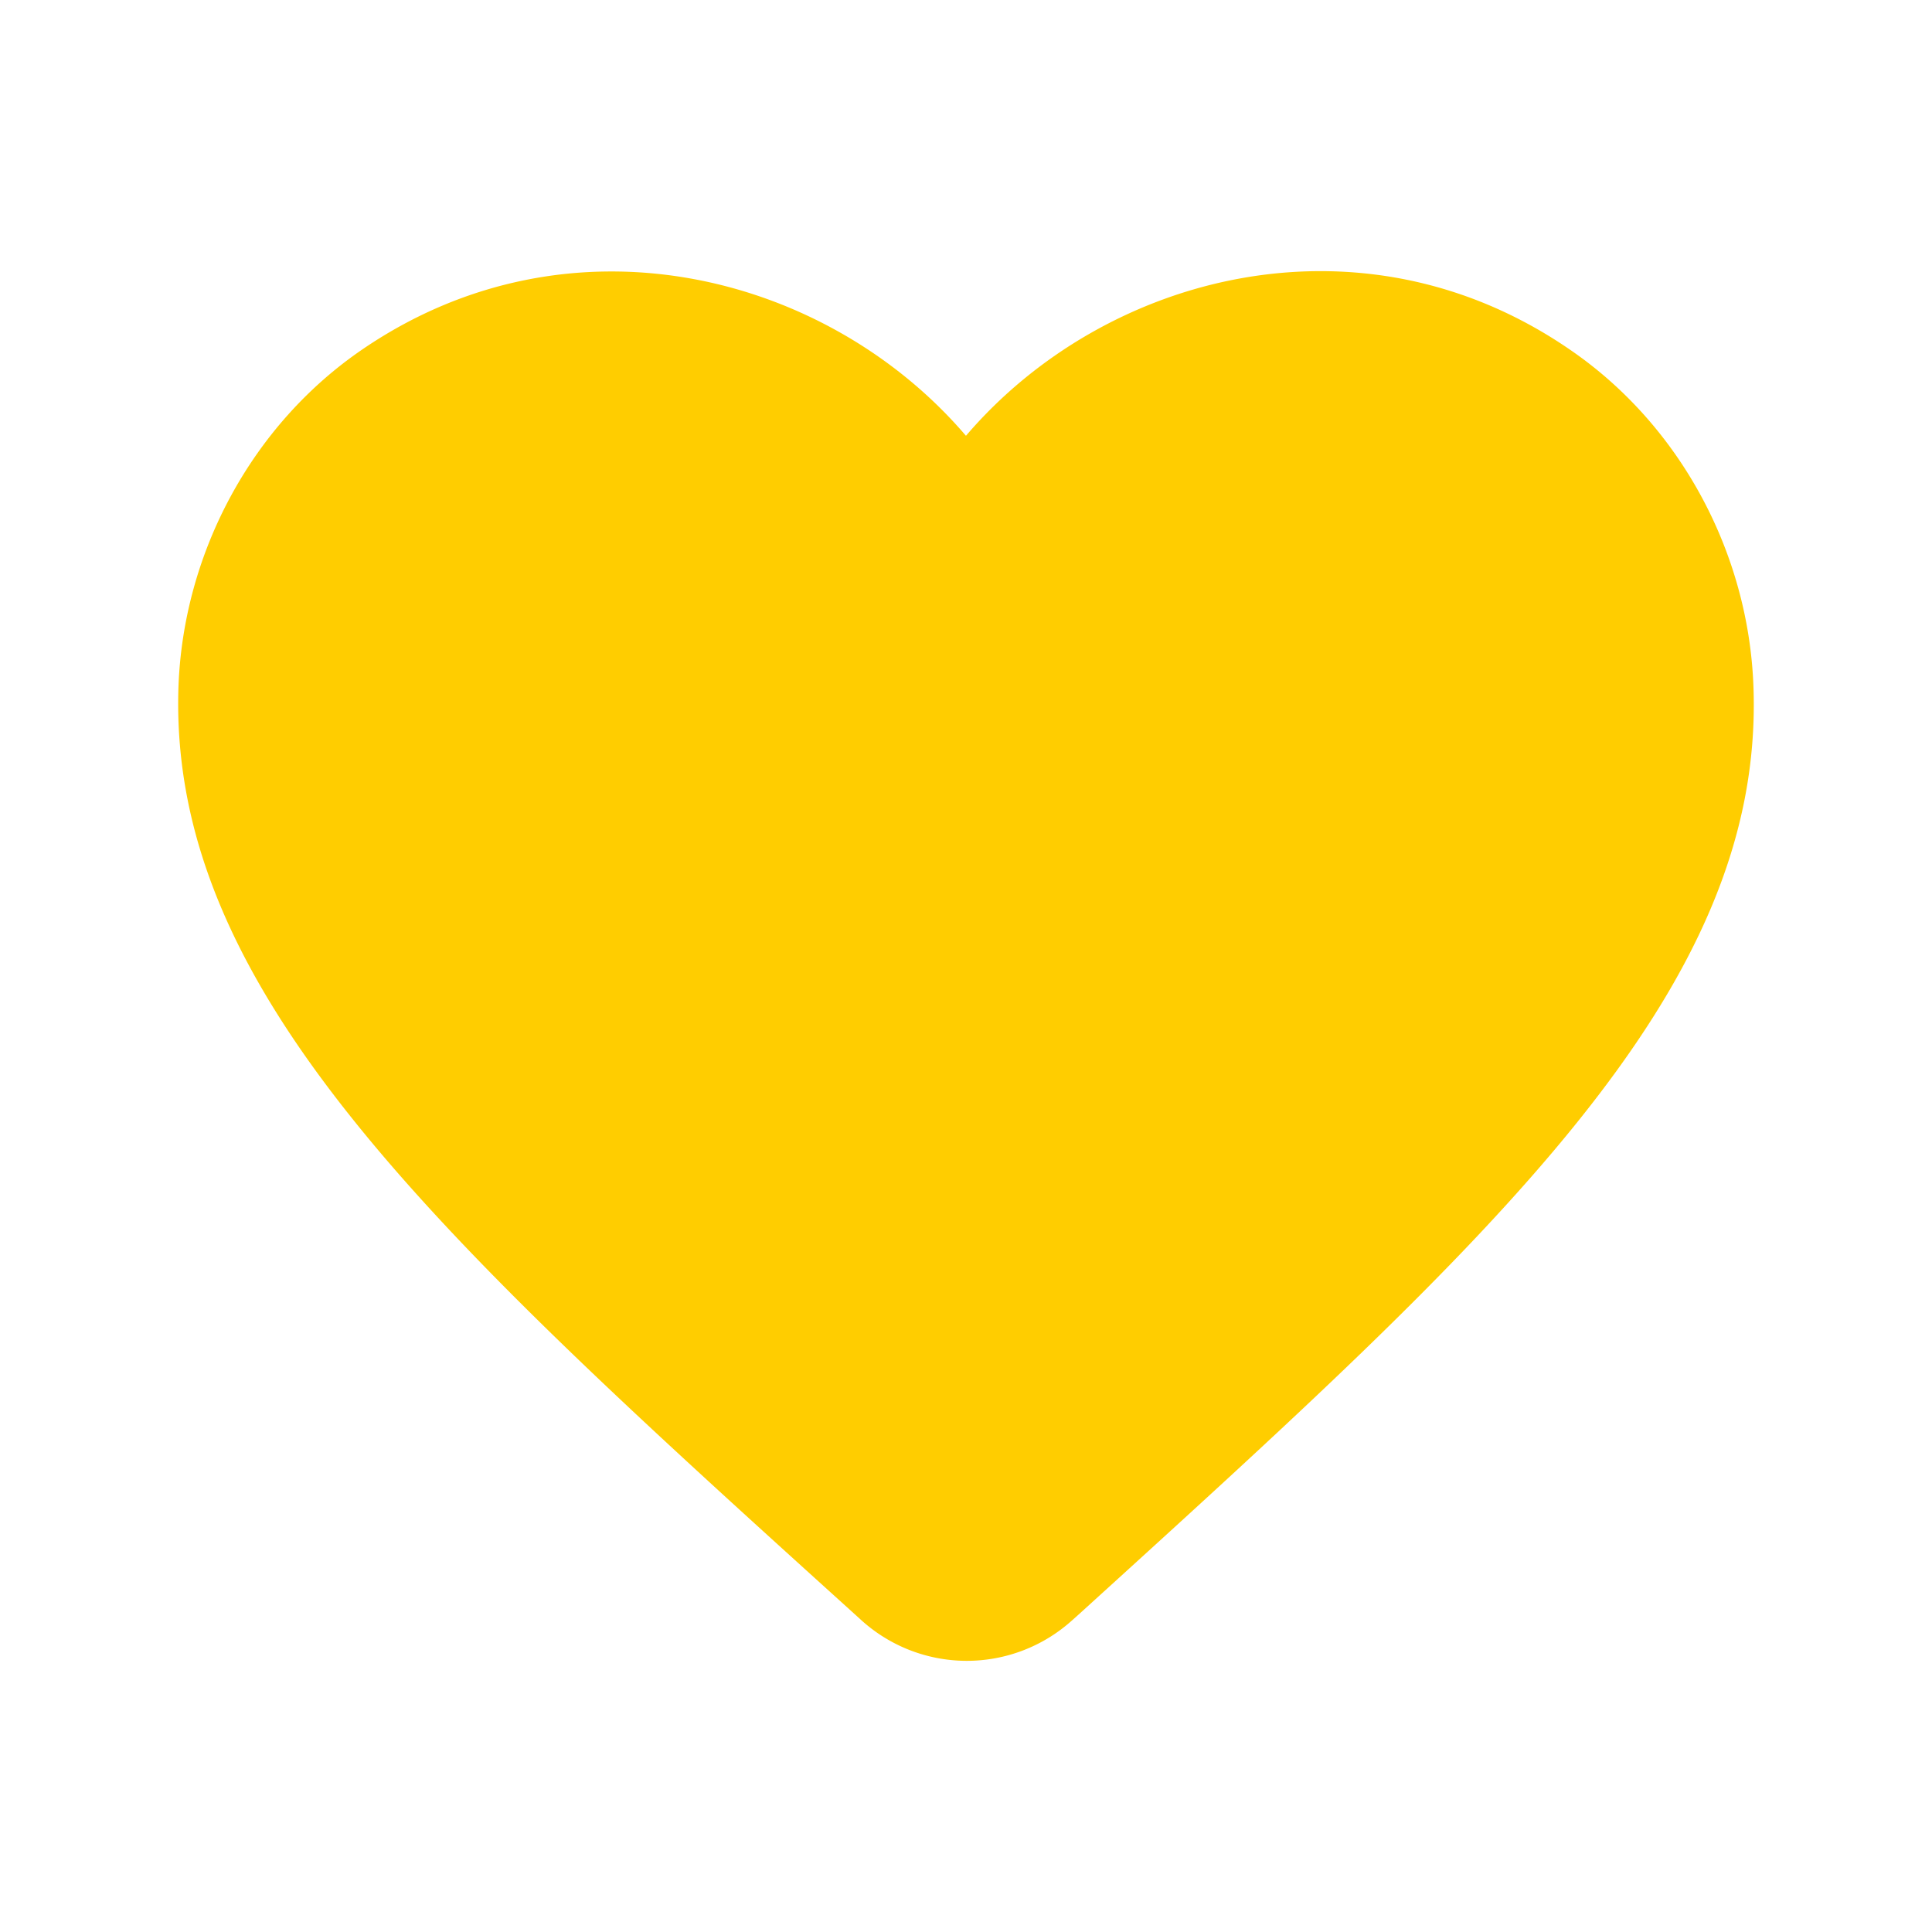
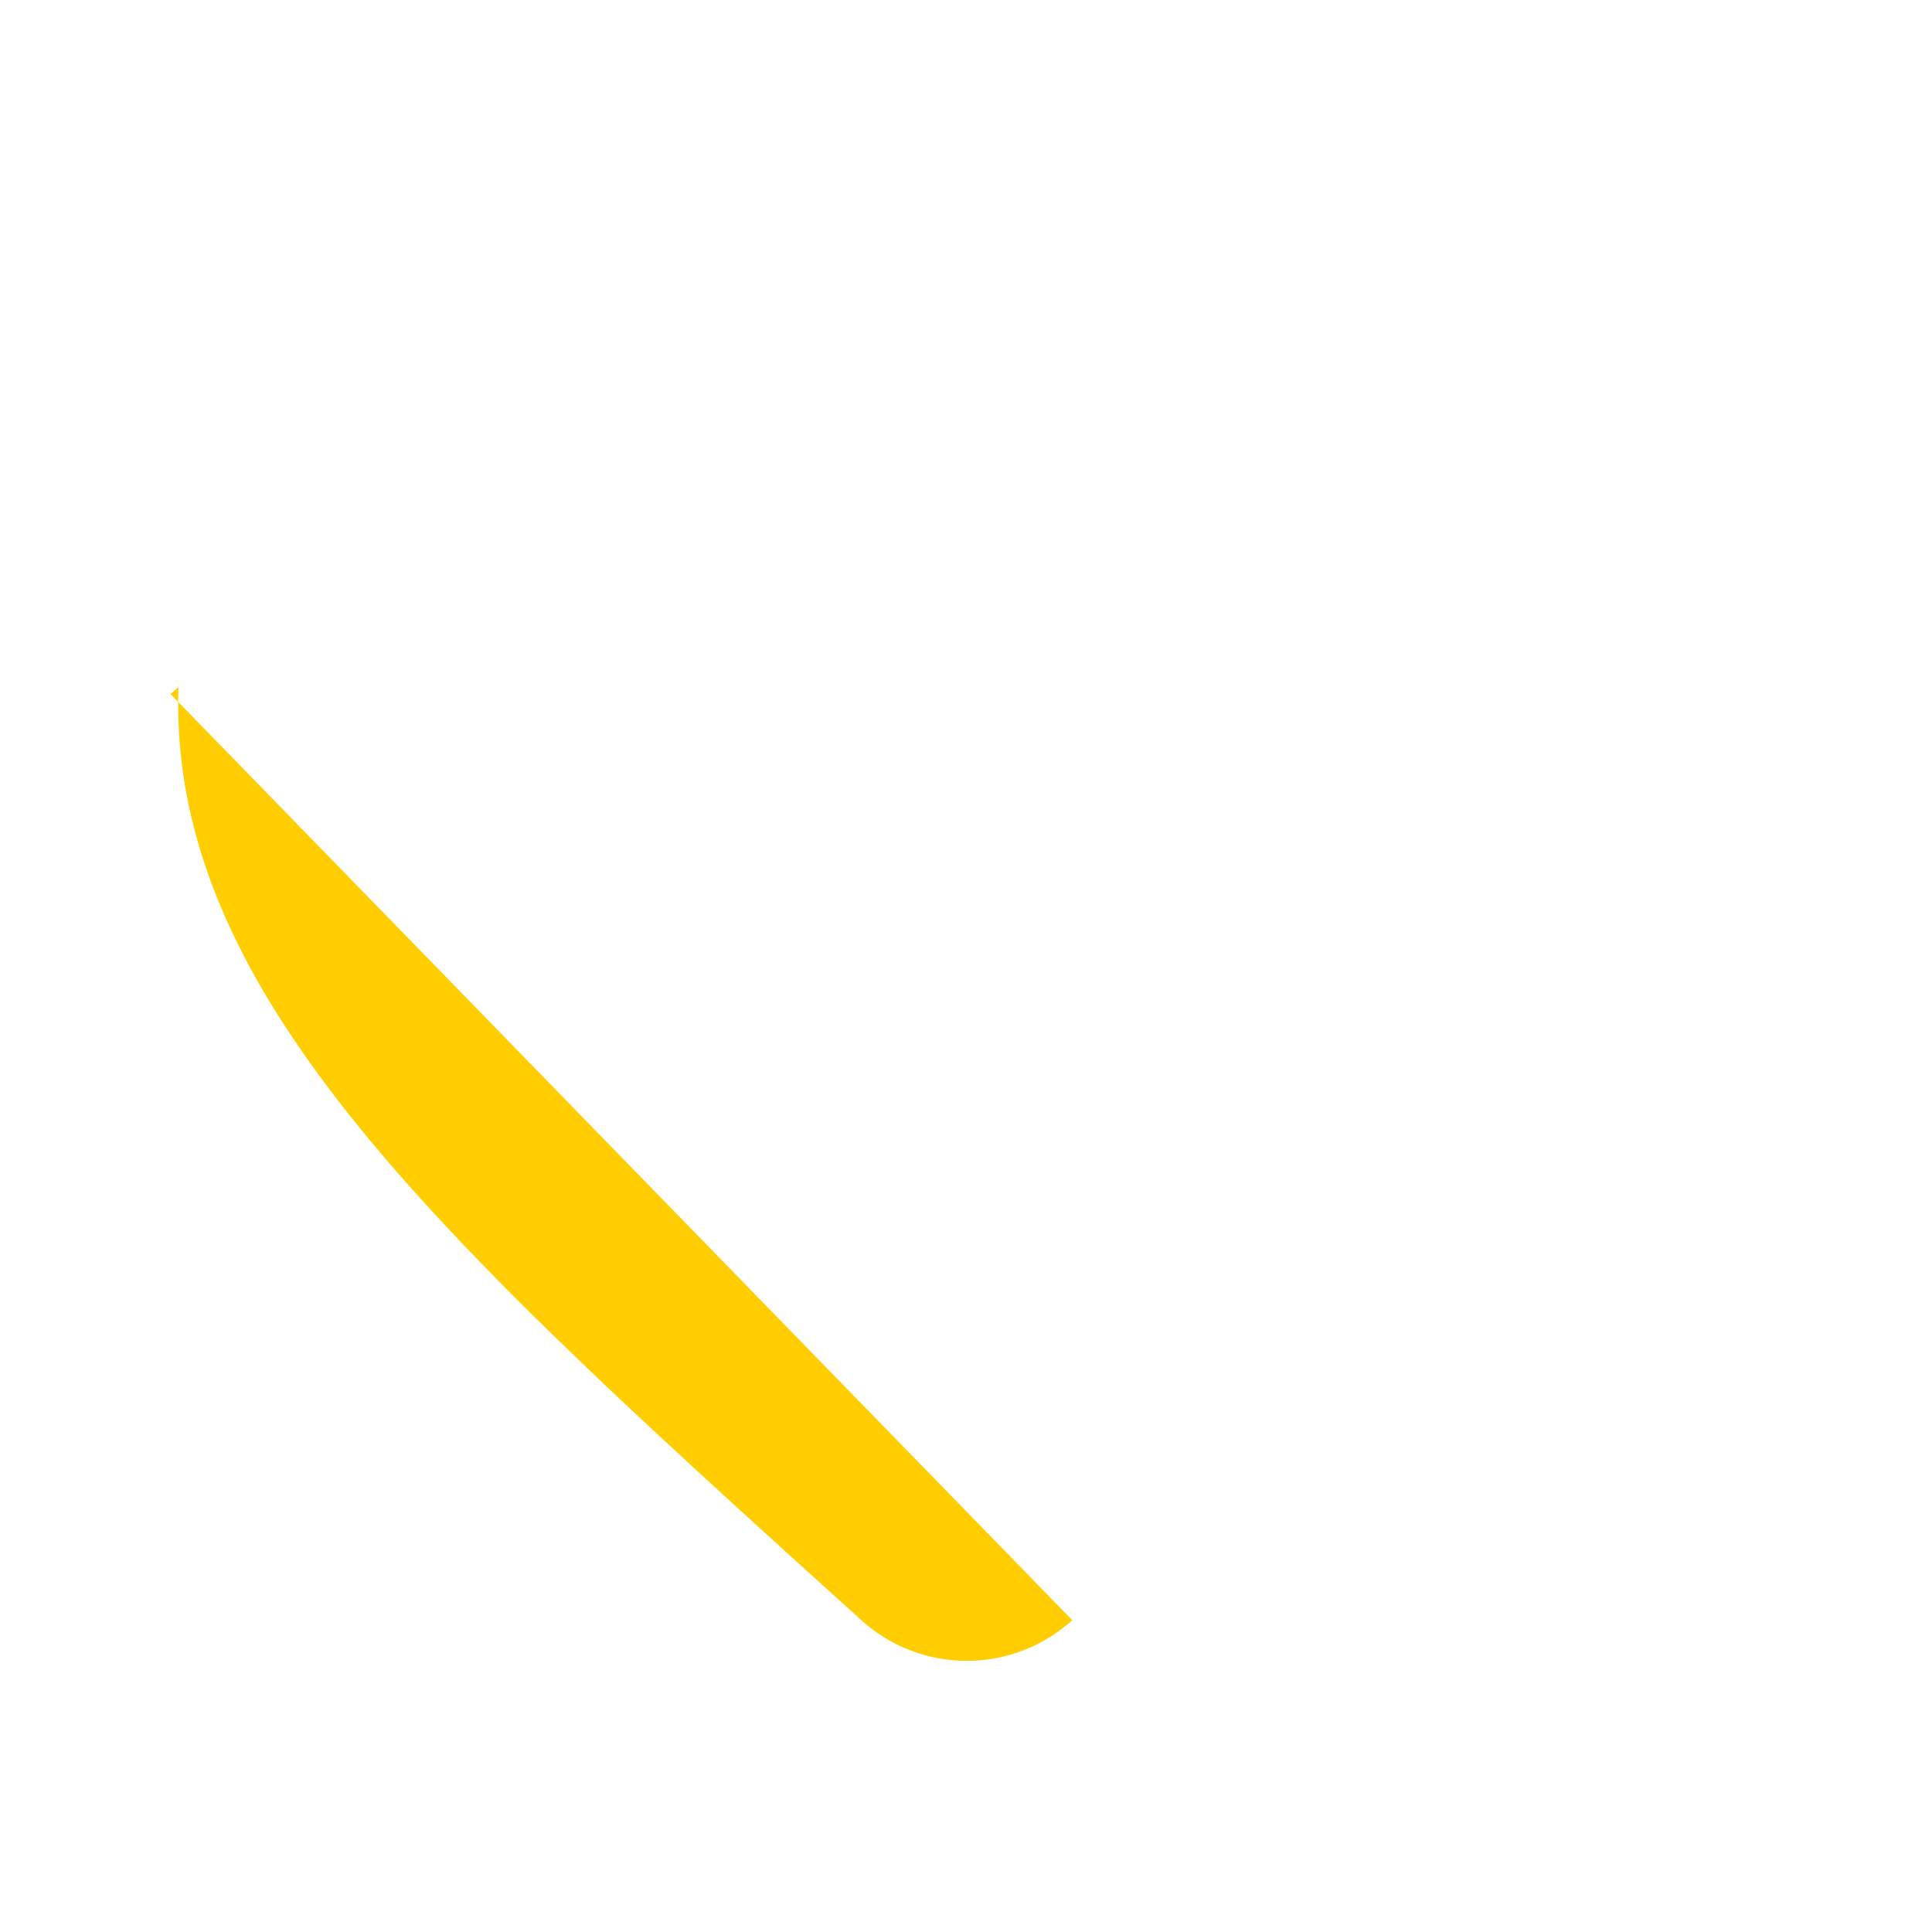
<svg xmlns="http://www.w3.org/2000/svg" width="46" height="46" fill="none">
-   <path d="M25.53 38.576a3.742 3.742 0 01-5.043-.019l-.206-.187C10.437 29.464 4.006 23.632 4.249 16.357c.113-3.187 1.744-6.243 4.388-8.044 4.95-3.375 11.062-1.8 14.362 2.063 3.3-3.863 9.413-5.456 14.363-2.063 2.644 1.8 4.275 4.857 4.387 8.044.263 7.275-6.187 13.107-16.03 22.05l-.188.169z" fill="#FFCD00" />
+   <path d="M25.53 38.576a3.742 3.742 0 01-5.043-.019l-.206-.187C10.437 29.464 4.006 23.632 4.249 16.357l-.188.169z" fill="#FFCD00" />
</svg>